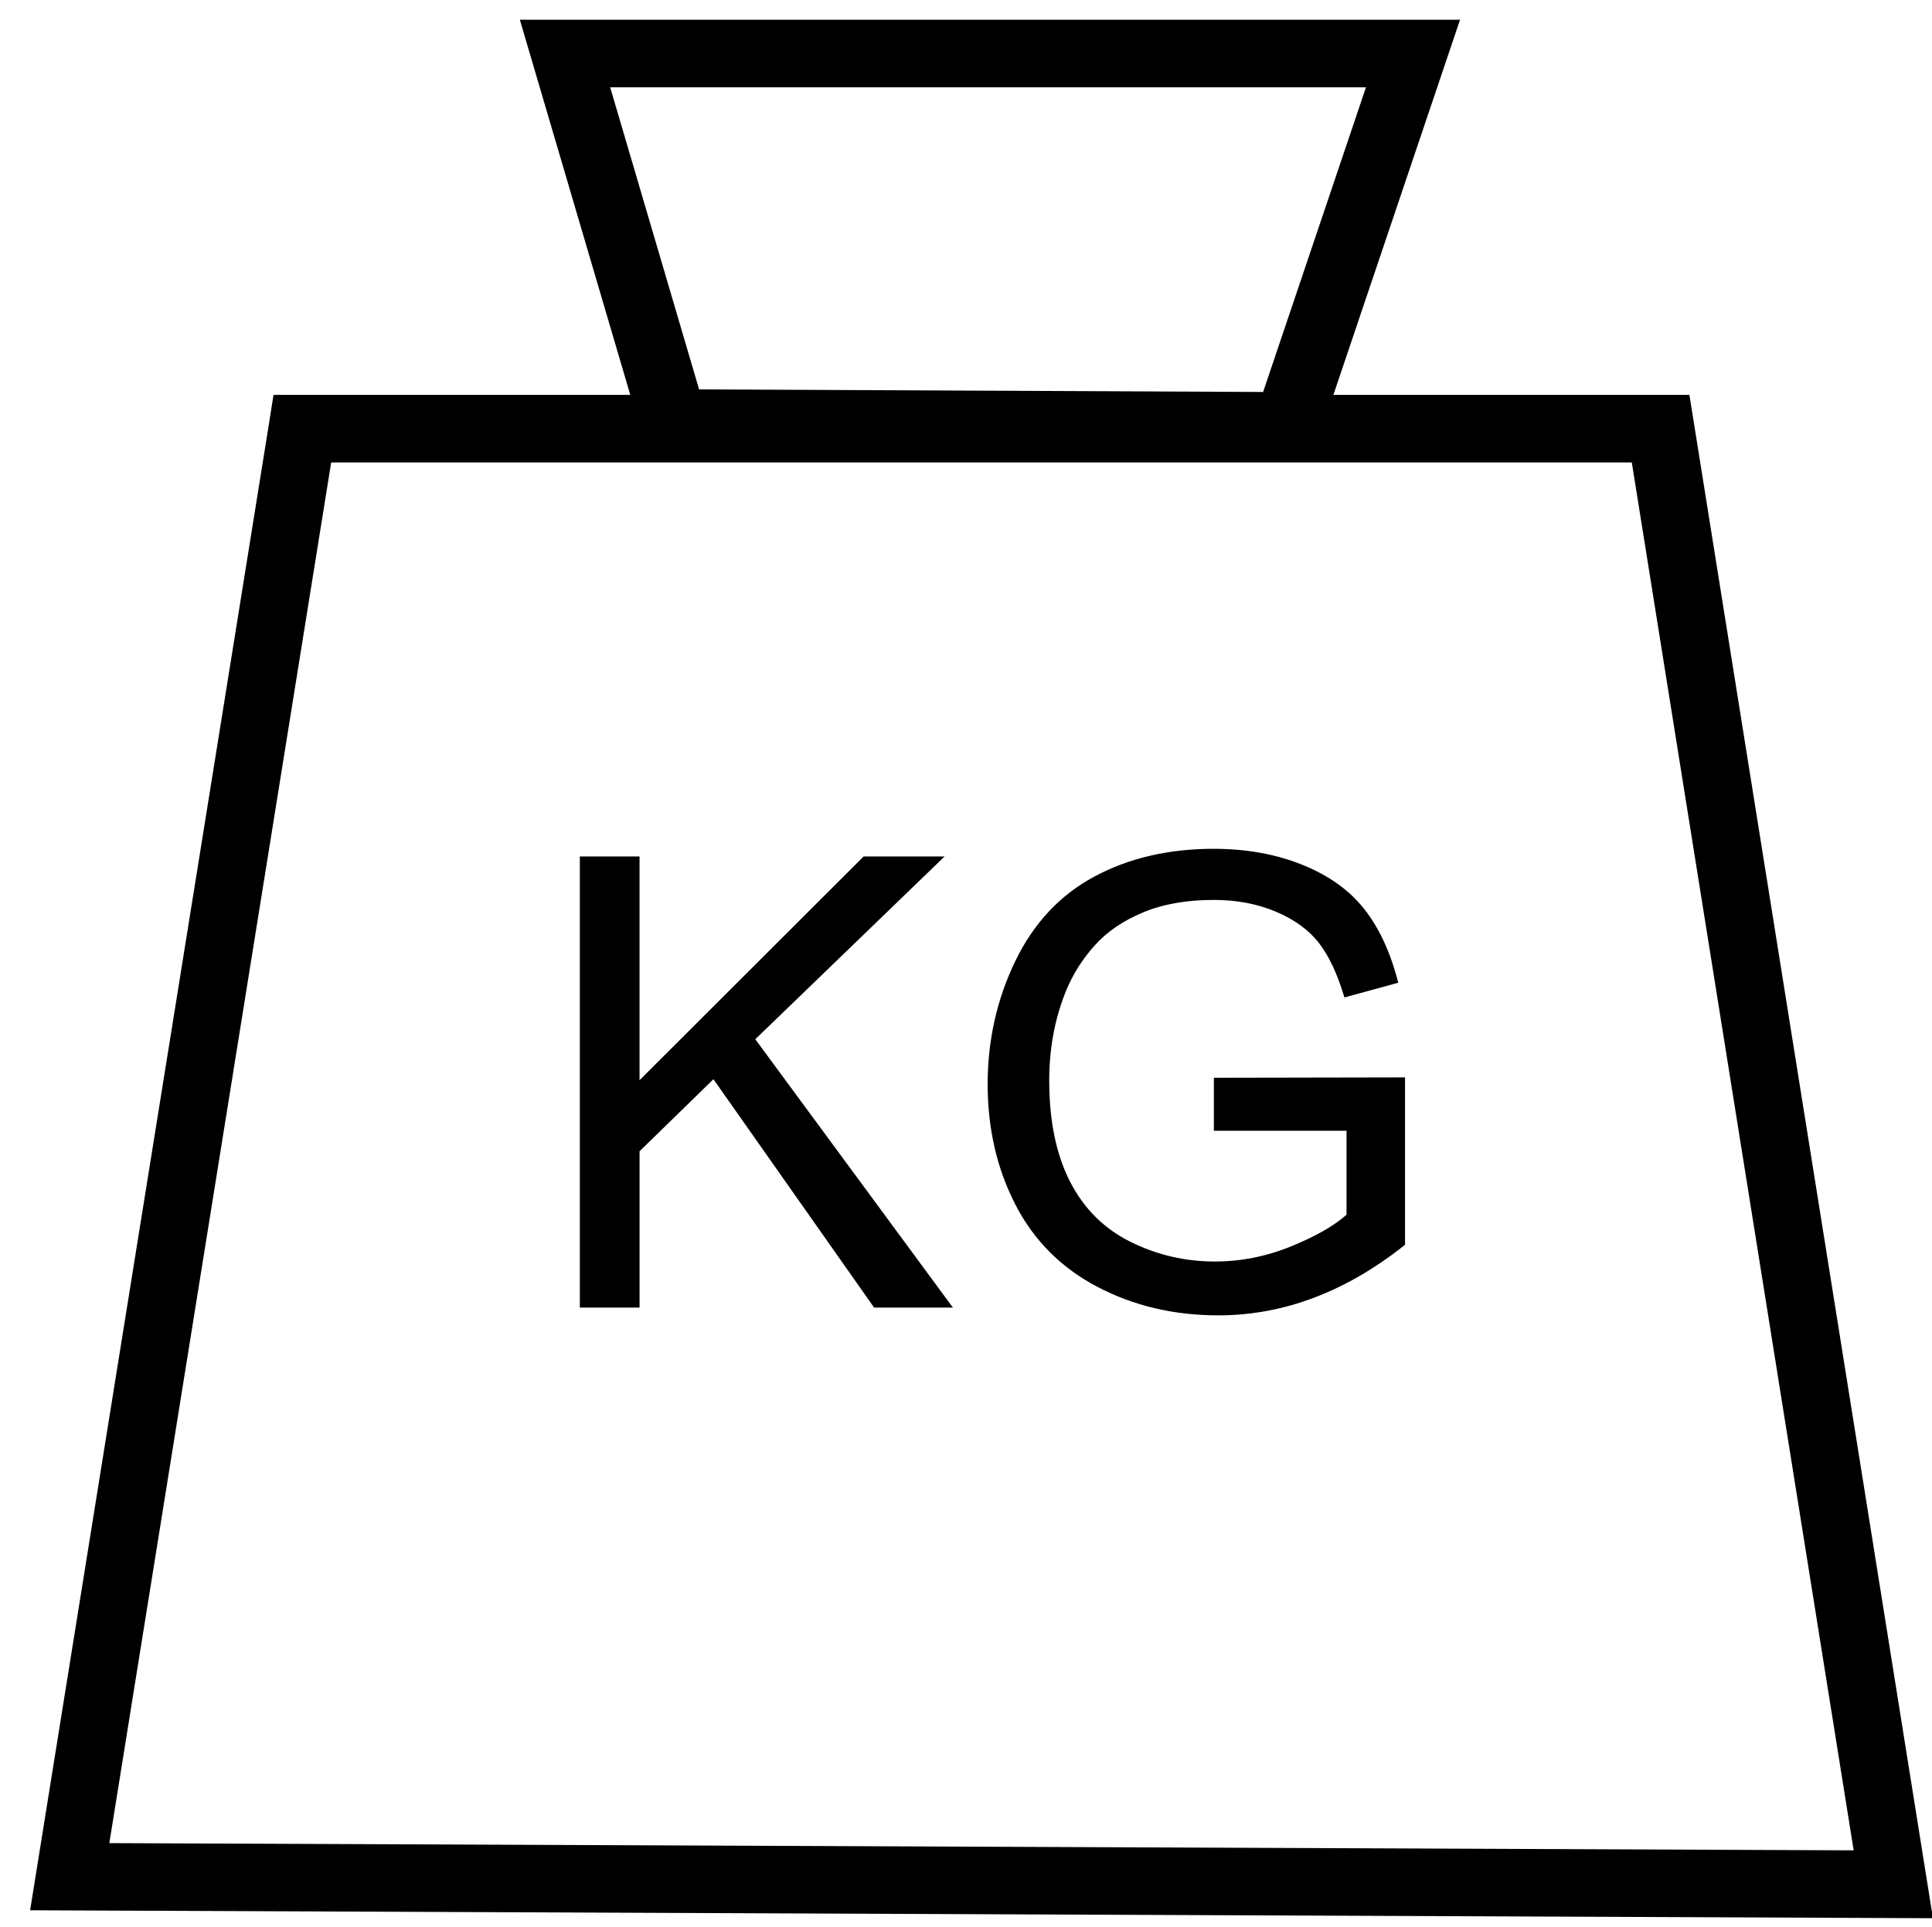
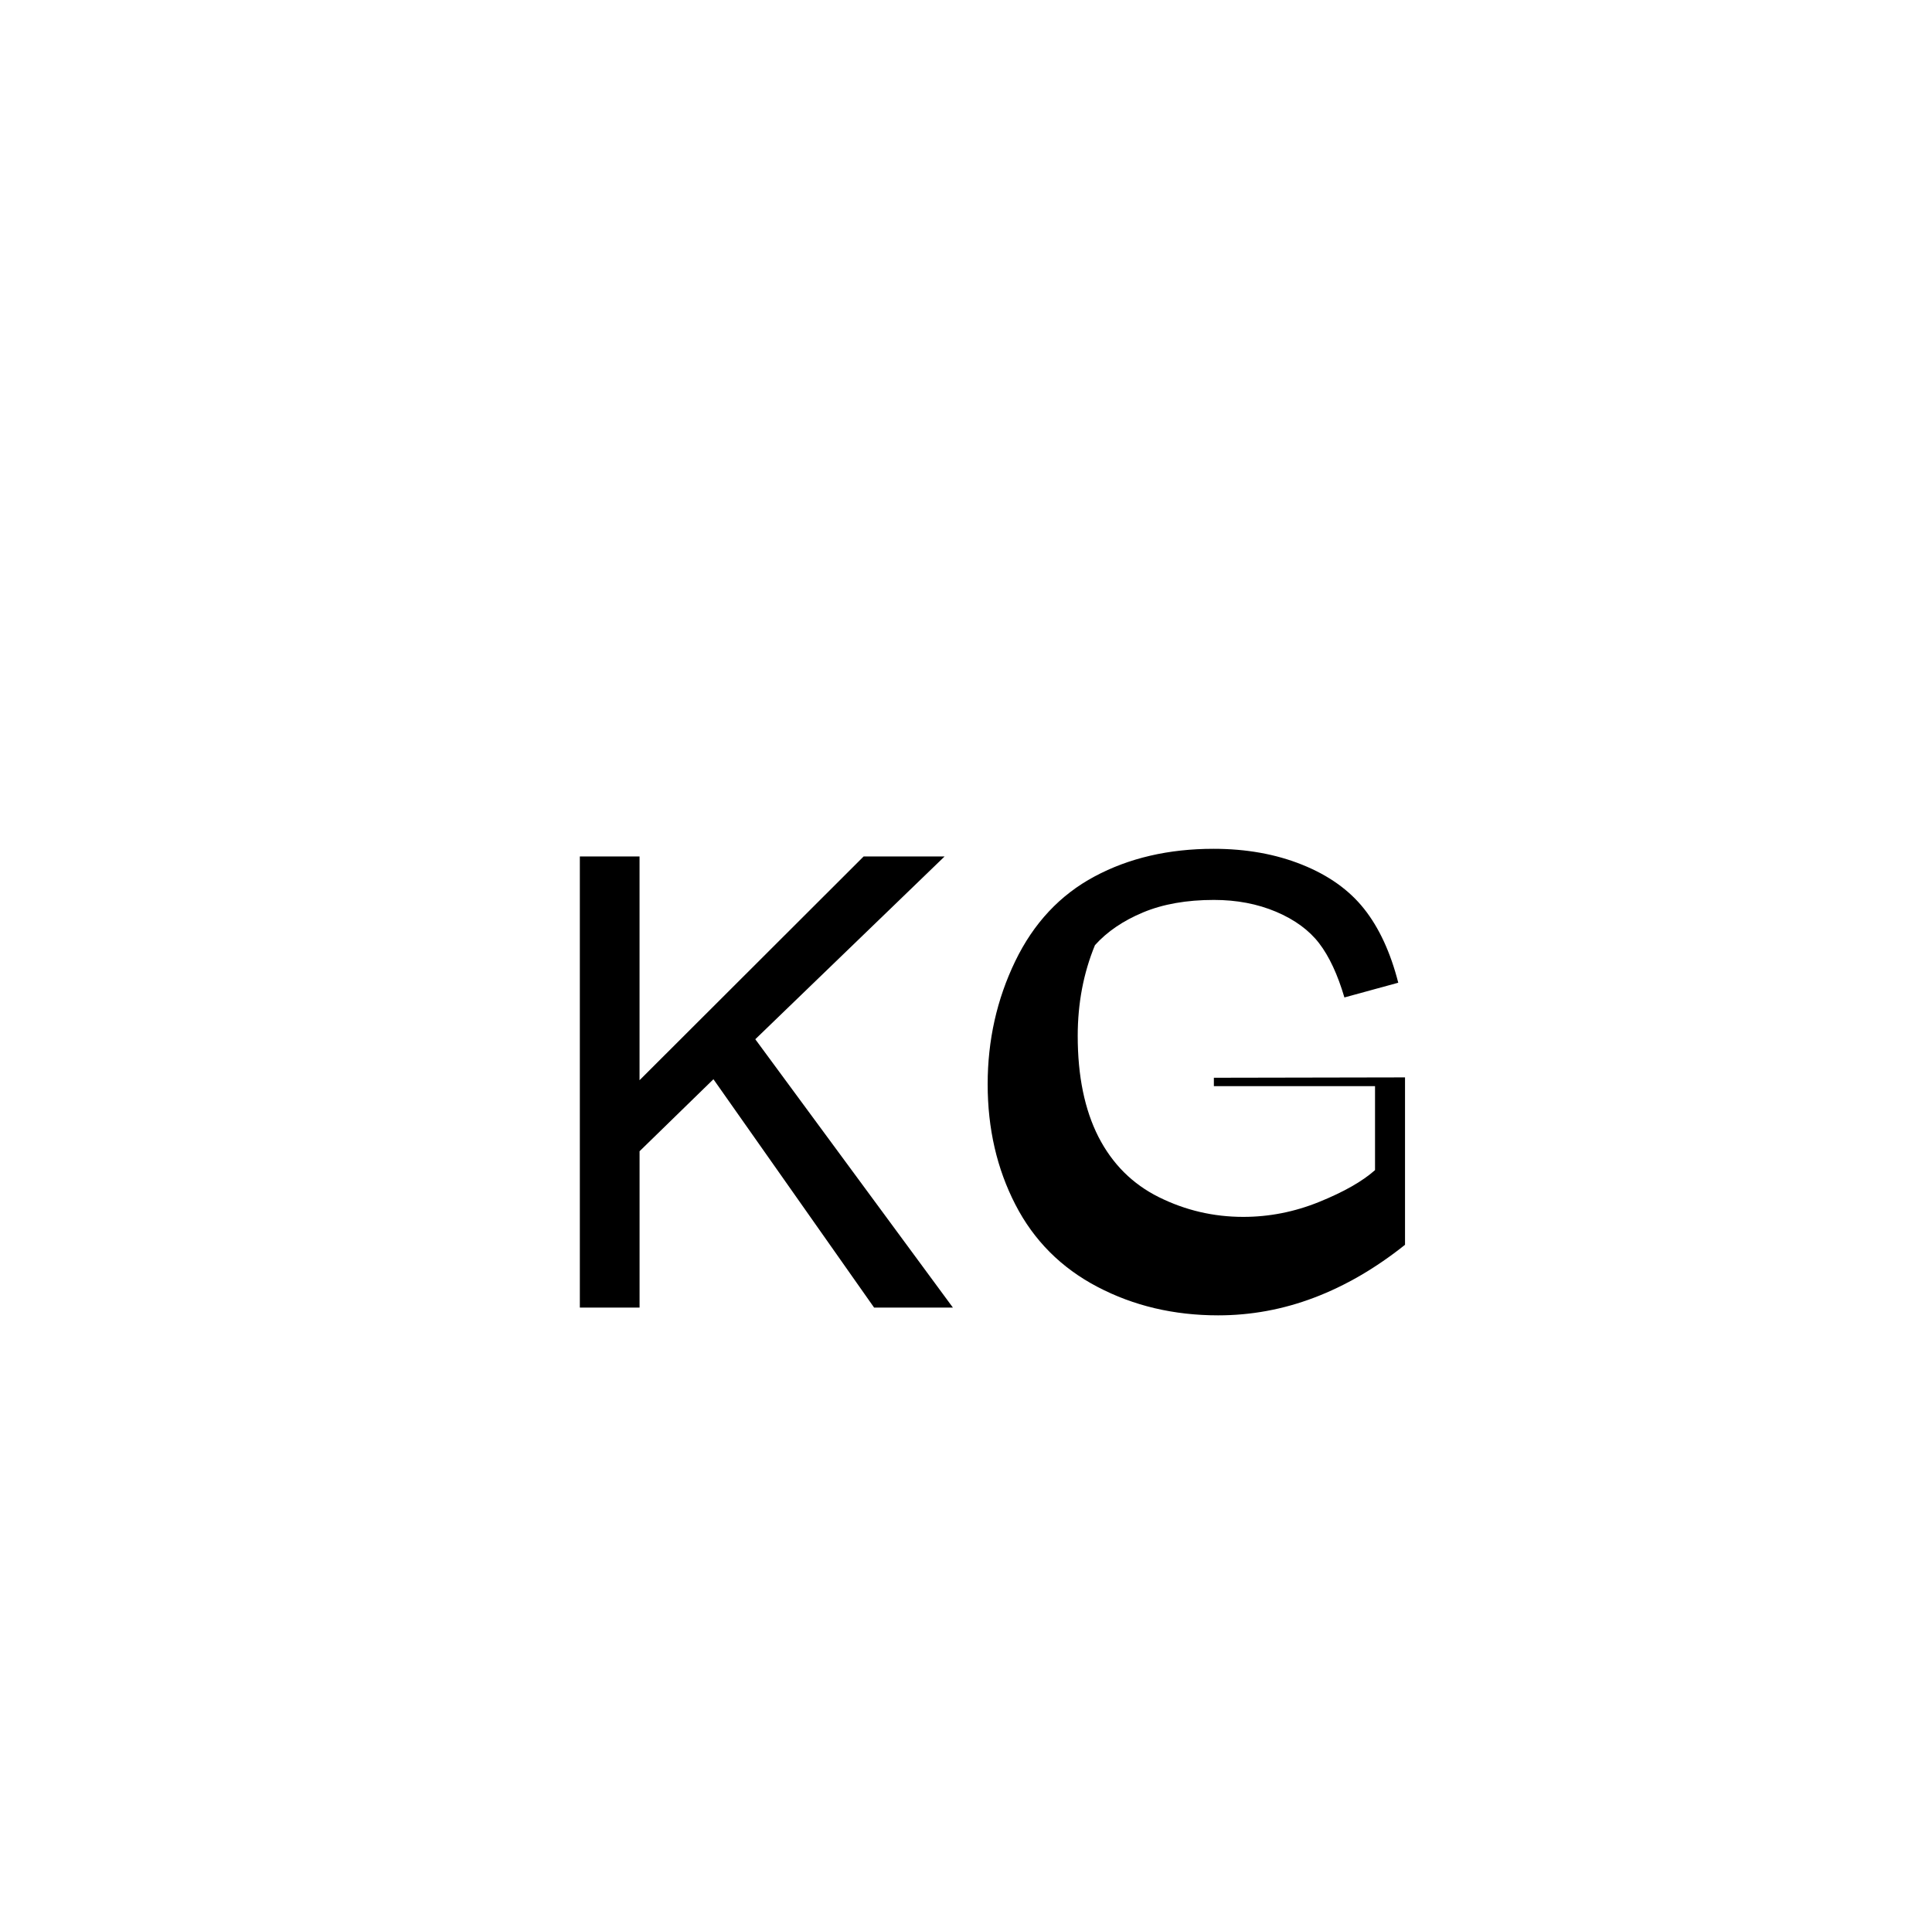
<svg xmlns="http://www.w3.org/2000/svg" version="1.1" id="Layer_1" x="0px" y="0px" width="80px" height="79.805px" viewBox="0 0 80 79.805" enable-background="new 0 0 80 79.805" xml:space="preserve">
  <g>
-     <path d="M69.955,16.354H55.213l5.244-15.536H21.526l4.572,15.536H11.326l-0.186,1.177L1.247,79.115l78.792,0.329L69.955,16.354z    M56.562,3.615l-4.259,12.619l-23.355-0.107L25.266,3.615H56.562z M13.713,19.154H67.57l9.186,57.479L4.527,76.334L13.713,19.154z" />
    <g>
      <path d="M24.01,54.155V35.471h2.472v9.267l9.279-9.267h3.352l-7.838,7.57l8.183,11.114h-3.263l-6.653-9.458l-3.059,2.982v6.476    H24.01z" />
-       <path d="M50.264,46.828v-2.192l7.915-0.015v6.933c-1.215,0.969-2.469,1.698-3.76,2.188c-1.29,0.49-2.616,0.734-3.977,0.734    c-1.835,0-3.503-0.394-5.001-1.181c-1.5-0.786-2.634-1.923-3.397-3.408c-0.766-1.487-1.147-3.149-1.147-4.984    c0-1.818,0.38-3.515,1.14-5.091c0.761-1.576,1.855-2.747,3.283-3.511c1.427-0.765,3.071-1.147,4.933-1.147    c1.351,0,2.572,0.219,3.662,0.657c1.093,0.438,1.949,1.047,2.569,1.829c0.621,0.782,1.093,1.802,1.415,3.06l-2.23,0.61    c-0.28-0.95-0.629-1.699-1.045-2.242c-0.417-0.543-1.01-0.979-1.784-1.307c-0.774-0.327-1.631-0.49-2.575-0.49    c-1.13,0-2.106,0.172-2.931,0.516c-0.825,0.344-1.489,0.796-1.994,1.357c-0.506,0.561-0.898,1.178-1.18,1.848    c-0.476,1.155-0.714,2.408-0.714,3.76c0,1.666,0.288,3.059,0.859,4.181c0.575,1.121,1.41,1.955,2.506,2.498    c1.096,0.544,2.259,0.815,3.492,0.815c1.07,0,2.115-0.205,3.136-0.618c1.019-0.413,1.793-0.852,2.318-1.319v-3.478H50.264z" />
+       <path d="M50.264,46.828v-2.192l7.915-0.015v6.933c-1.215,0.969-2.469,1.698-3.76,2.188c-1.29,0.49-2.616,0.734-3.977,0.734    c-1.835,0-3.503-0.394-5.001-1.181c-1.5-0.786-2.634-1.923-3.397-3.408c-0.766-1.487-1.147-3.149-1.147-4.984    c0-1.818,0.38-3.515,1.14-5.091c0.761-1.576,1.855-2.747,3.283-3.511c1.427-0.765,3.071-1.147,4.933-1.147    c1.351,0,2.572,0.219,3.662,0.657c1.093,0.438,1.949,1.047,2.569,1.829c0.621,0.782,1.093,1.802,1.415,3.06l-2.23,0.61    c-0.28-0.95-0.629-1.699-1.045-2.242c-0.417-0.543-1.01-0.979-1.784-1.307c-0.774-0.327-1.631-0.49-2.575-0.49    c-1.13,0-2.106,0.172-2.931,0.516c-0.825,0.344-1.489,0.796-1.994,1.357c-0.476,1.155-0.714,2.408-0.714,3.76c0,1.666,0.288,3.059,0.859,4.181c0.575,1.121,1.41,1.955,2.506,2.498    c1.096,0.544,2.259,0.815,3.492,0.815c1.07,0,2.115-0.205,3.136-0.618c1.019-0.413,1.793-0.852,2.318-1.319v-3.478H50.264z" />
    </g>
  </g>
</svg>